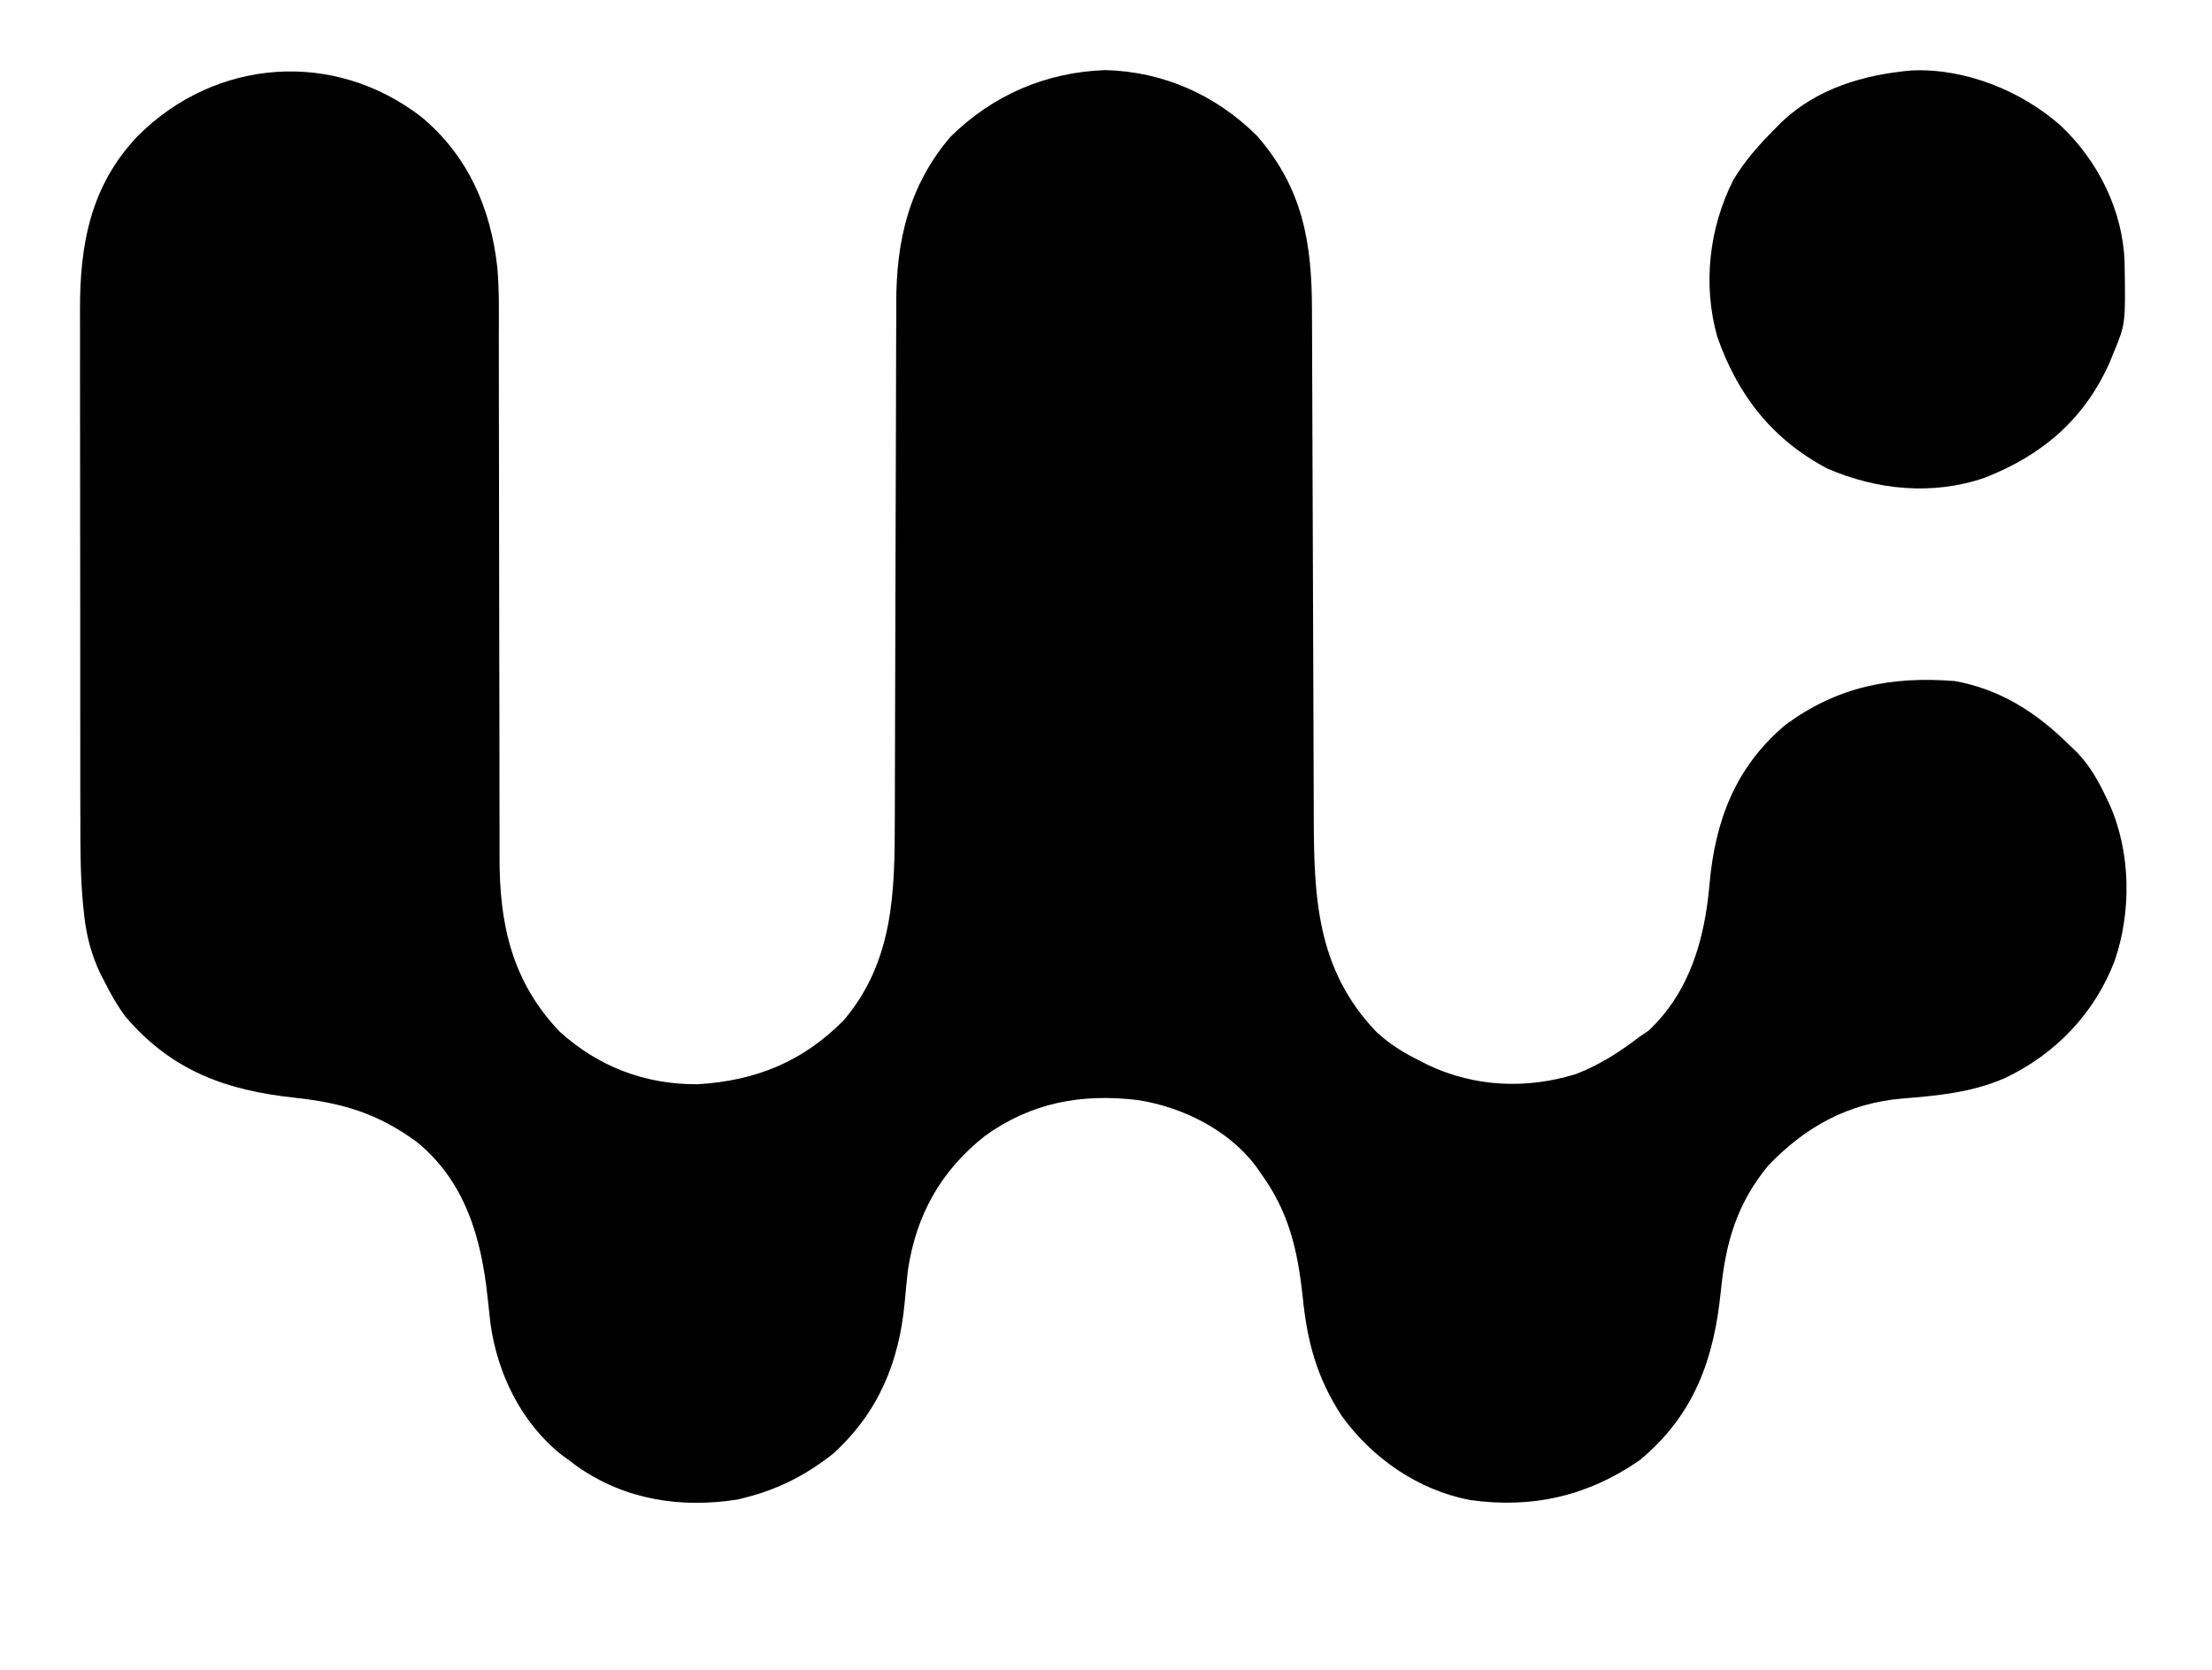
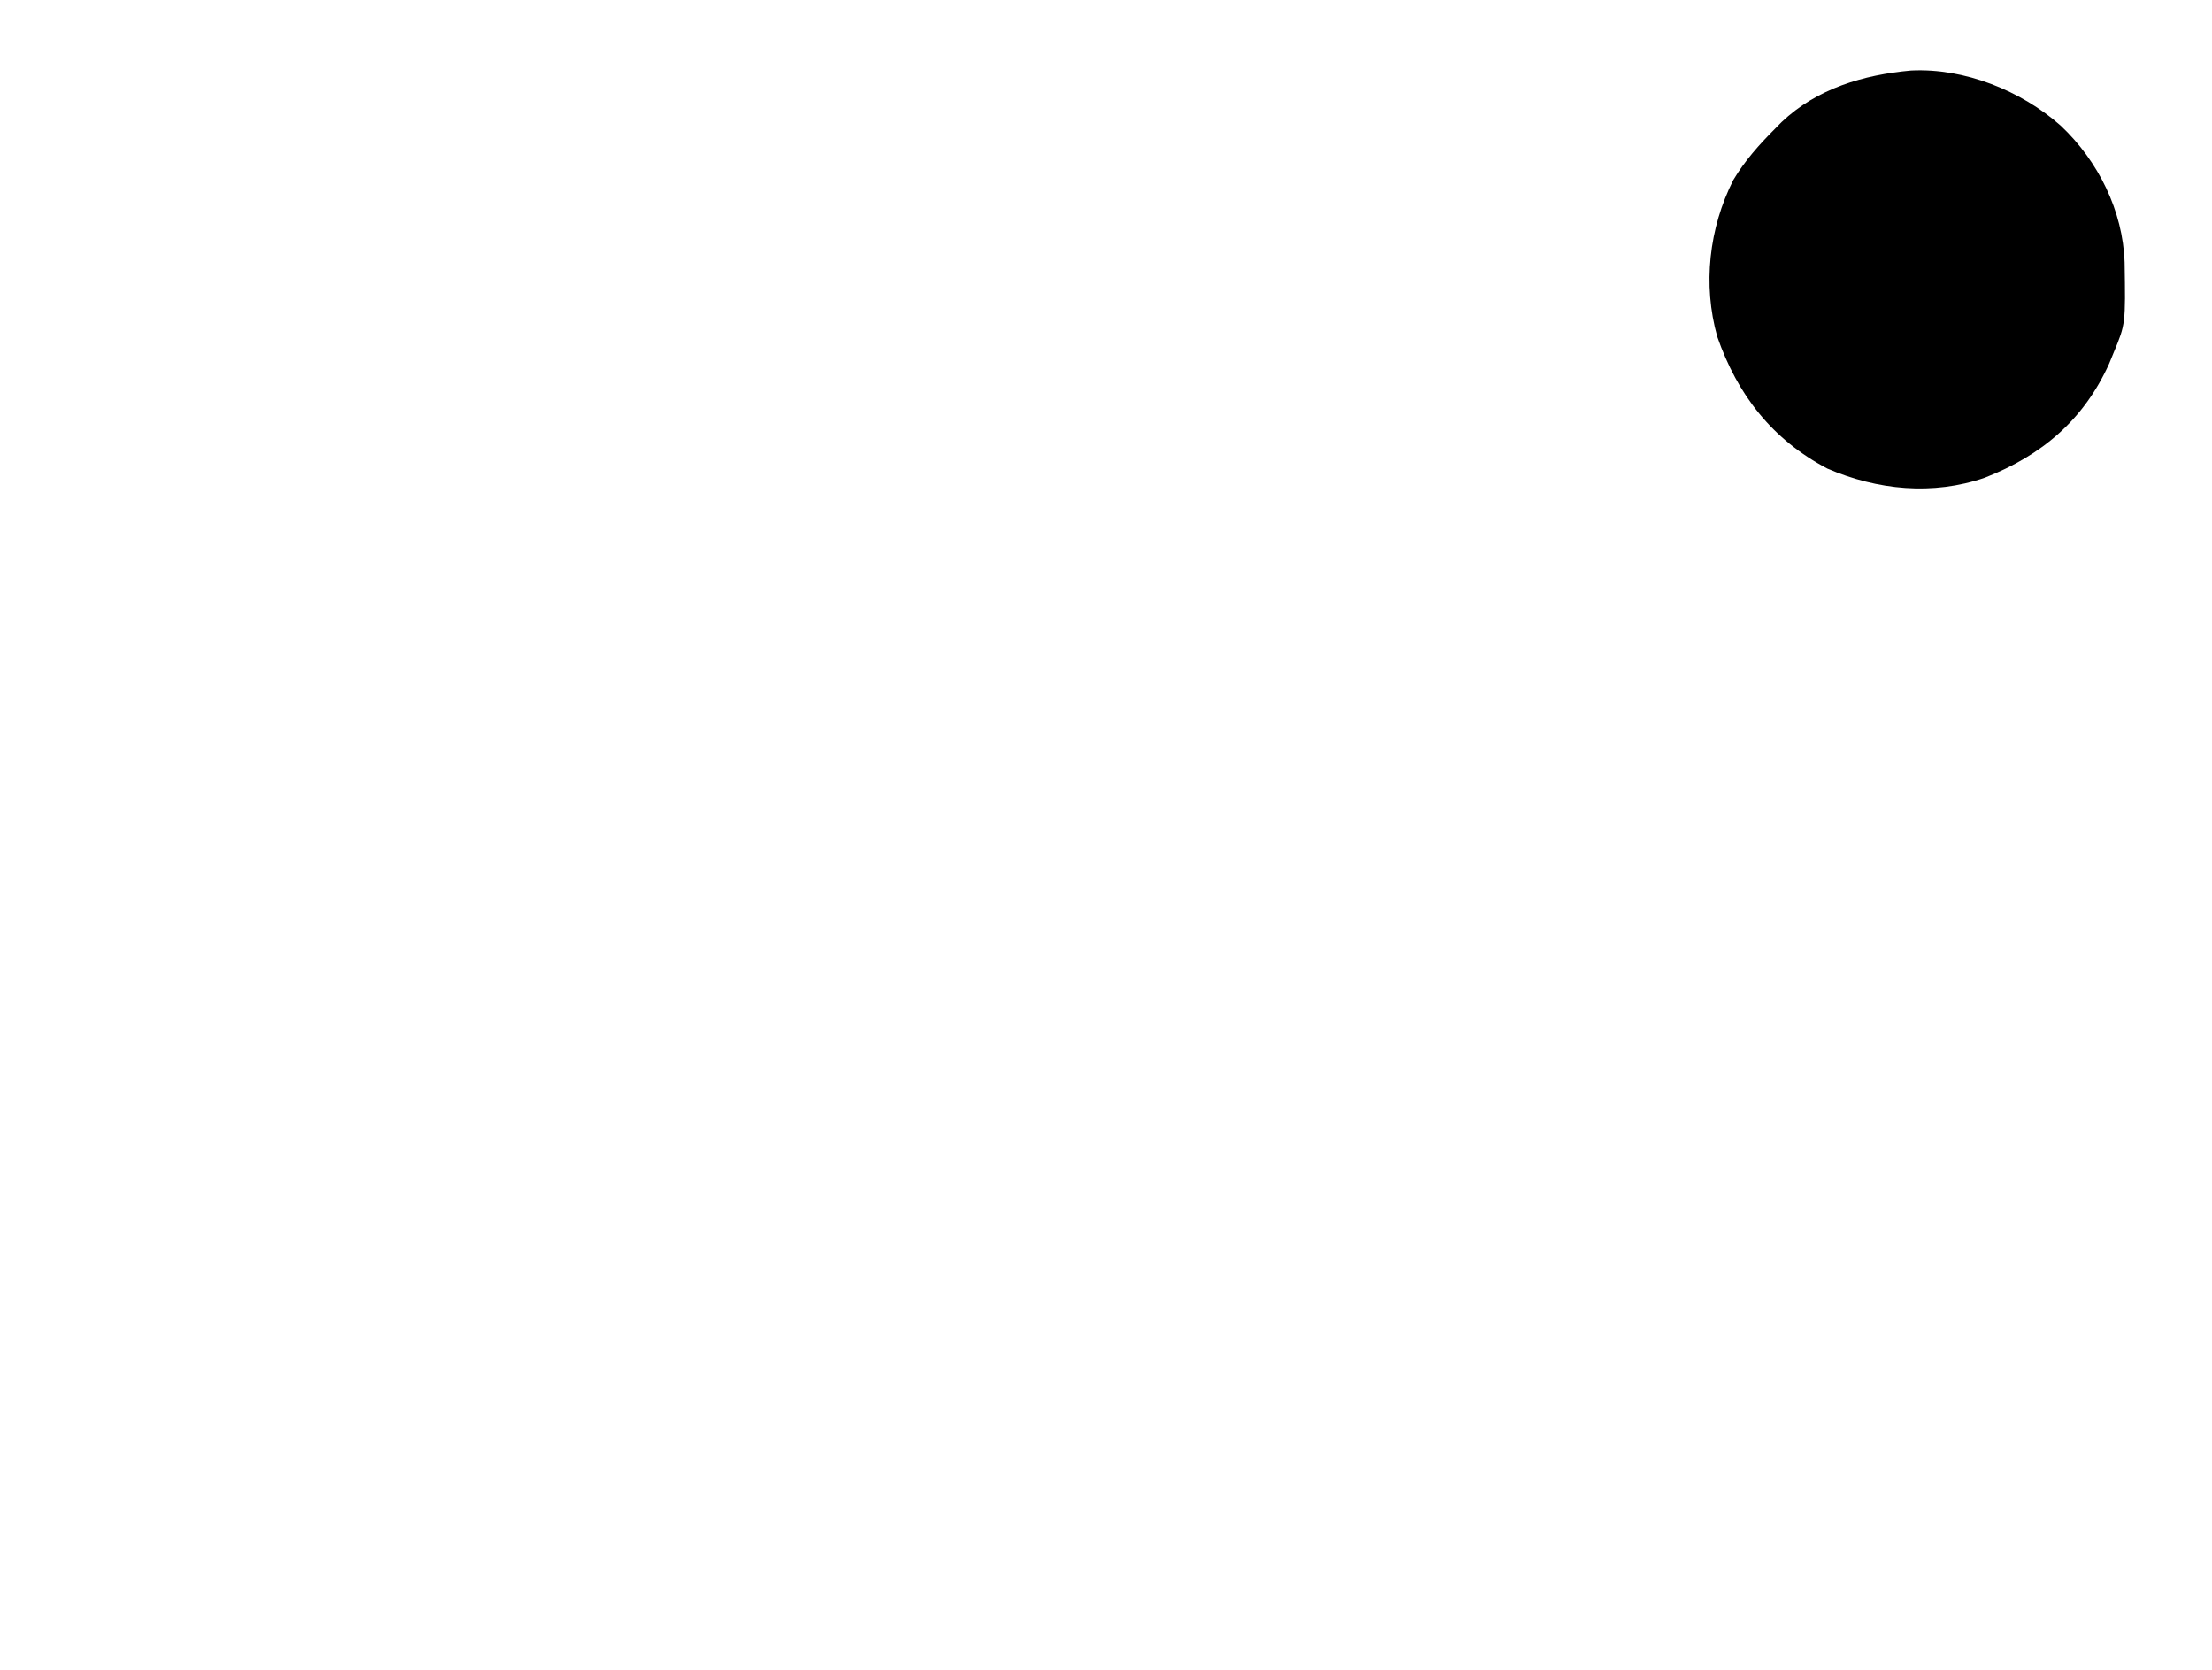
<svg xmlns="http://www.w3.org/2000/svg" version="1.1" width="653" height="493">
-   <path d="M0 0 C13.781 11.474 20.471 26.926 22.419 44.426 C23.025 51.288 22.874 58.2 22.857 65.082 C22.86 66.91 22.863 68.738 22.868 70.566 C22.876 74.476 22.878 78.386 22.876 82.296 C22.873 88.494 22.888 94.691 22.905 100.888 C22.952 118.501 22.976 136.115 22.982 153.728 C22.986 163.477 23.004 173.225 23.038 182.974 C23.058 189.12 23.06 195.265 23.049 201.411 C23.047 205.251 23.061 209.091 23.079 212.931 C23.085 214.695 23.083 216.459 23.074 218.223 C22.982 238.047 26.641 255.083 40.77 269.91 C52.234 280.346 66.168 285.629 81.602 285.488 C98.717 284.476 112.718 278.794 124.789 266.488 C139.366 249.176 139.747 228.893 139.759 207.356 C139.764 205.541 139.769 203.726 139.775 201.912 C139.786 198.023 139.794 194.134 139.801 190.246 C139.812 184.087 139.832 177.929 139.854 171.771 C139.916 154.267 139.97 136.762 140.003 119.257 C140.021 109.575 140.05 99.892 140.091 90.21 C140.112 85.096 140.127 79.982 140.13 74.867 C140.132 70.056 140.148 65.246 140.174 60.435 C140.181 58.678 140.183 56.92 140.18 55.163 C140.15 36.668 143.855 20.319 156.188 5.867 C168.686 -6.45 184.336 -13.208 201.914 -13.824 C219.004 -13.387 234.468 -6.511 246.602 5.488 C260.245 21.054 262.899 37.223 262.905 57.093 C262.912 58.863 262.921 60.633 262.93 62.403 C262.948 66.2 262.96 69.996 262.968 73.793 C262.979 79.809 263.005 85.825 263.032 91.841 C263.074 101.367 263.106 110.894 263.134 120.42 C263.185 137.453 263.248 154.486 263.32 171.52 C263.345 177.487 263.364 183.454 263.379 189.42 C263.389 193.15 263.404 196.88 263.419 200.61 C263.425 202.324 263.429 204.038 263.432 205.752 C263.472 229.979 264.126 251.538 282.004 270.117 C285.892 273.666 289.884 276.186 294.602 278.488 C295.504 278.95 296.406 279.411 297.336 279.887 C311.143 286.342 326.329 286.98 340.855 282.48 C347.833 279.789 353.679 276.007 359.602 271.488 C360.488 270.89 361.375 270.292 362.289 269.676 C374.492 258.133 378.842 242.676 380.262 226.49 C381.908 207.799 387.852 191.932 402.602 179.488 C417.965 168.129 433.854 165.023 452.602 166.488 C466.175 168.899 476.967 175.903 486.602 185.488 C487.559 186.393 487.559 186.393 488.535 187.316 C492.502 191.38 494.997 195.843 497.414 200.926 C497.704 201.534 497.995 202.143 498.294 202.77 C504.648 216.896 504.889 234.516 499.86 249.081 C493.941 264.599 482.349 276.65 467.417 283.7 C457.617 287.957 447.677 288.862 437.174 289.709 C421.195 291.099 408.671 297.953 397.602 309.488 C388.305 320.793 385.039 332.192 383.614 346.509 C381.588 366.632 375.735 383.18 359.602 396.488 C344.424 407.012 327.824 410.823 309.535 408.191 C294.278 405.281 280.752 395.92 271.727 383.426 C264.381 372.236 261.455 361.453 260.164 348.176 C258.606 334.098 256.104 323.152 247.602 311.488 C246.944 310.537 246.944 310.537 246.273 309.566 C238.113 298.85 224.552 292.174 211.473 290.161 C194.894 288.167 180.03 290.876 166.289 300.801 C153.321 311.101 146.055 324.044 143.602 340.488 C143.253 343.652 142.959 346.82 142.664 349.988 C141.005 367.63 134.871 382.382 121.602 394.488 C113.736 400.728 105.379 405.04 95.602 407.488 C94.856 407.676 94.111 407.865 93.344 408.059 C76.488 410.7 60.098 408.143 45.984 398.285 C44.805 397.396 44.805 397.396 43.602 396.488 C42.898 395.978 42.194 395.467 41.469 394.941 C29.512 385.47 22.423 370.943 20.379 356.043 C20.082 353.485 19.802 350.925 19.539 348.363 C17.69 330.79 12.884 314.089 -1.398 302.488 C-12.832 294.128 -23.282 290.995 -37.273 289.488 C-57.765 287.269 -73.698 281.546 -87.398 265.488 C-89.75 262.29 -91.638 259.042 -93.398 255.488 C-93.86 254.599 -94.321 253.709 -94.797 252.793 C-97.421 247.227 -98.851 241.855 -99.522 235.754 C-99.605 235.016 -99.688 234.278 -99.774 233.518 C-100.662 224.95 -100.687 216.403 -100.673 207.798 C-100.677 205.996 -100.683 204.193 -100.689 202.391 C-100.702 197.55 -100.703 192.709 -100.7 187.869 C-100.699 183.808 -100.704 179.748 -100.709 175.687 C-100.72 166.103 -100.72 156.519 -100.714 146.934 C-100.708 137.083 -100.72 127.231 -100.742 117.38 C-100.759 108.882 -100.765 100.383 -100.762 91.885 C-100.76 86.827 -100.763 81.769 -100.777 76.71 C-100.789 71.955 -100.787 67.2 -100.774 62.445 C-100.772 60.711 -100.775 58.977 -100.783 57.243 C-100.87 37.686 -97.674 20.242 -83.724 5.62 C-60.753 -17.316 -25.872 -19.965 0 0 Z " fill="#000000" transform="translate(124.398,34.512)" />
  <path d="M0 0 C15.768 -0.788 32.567 5.96 44.219 16.32 C55.265 26.741 62.545 41.393 63.047 56.672 C63.327 74.794 63.327 74.794 59.844 83.195 C59.391 84.3 58.939 85.405 58.473 86.543 C50.964 103.09 38.688 113.567 21.746 120.195 C6.454 125.464 -9.939 123.865 -24.723 117.48 C-41.011 108.879 -51.235 95.732 -57.211 78.555 C-61.526 63.219 -59.646 46.495 -52.469 32.32 C-49.075 26.627 -44.825 21.872 -40.156 17.195 C-39.518 16.546 -38.88 15.896 -38.223 15.227 C-27.737 5.286 -14.035 1.271 0 0 Z " fill="#000000" transform="translate(564.156,20.805)" />
</svg>